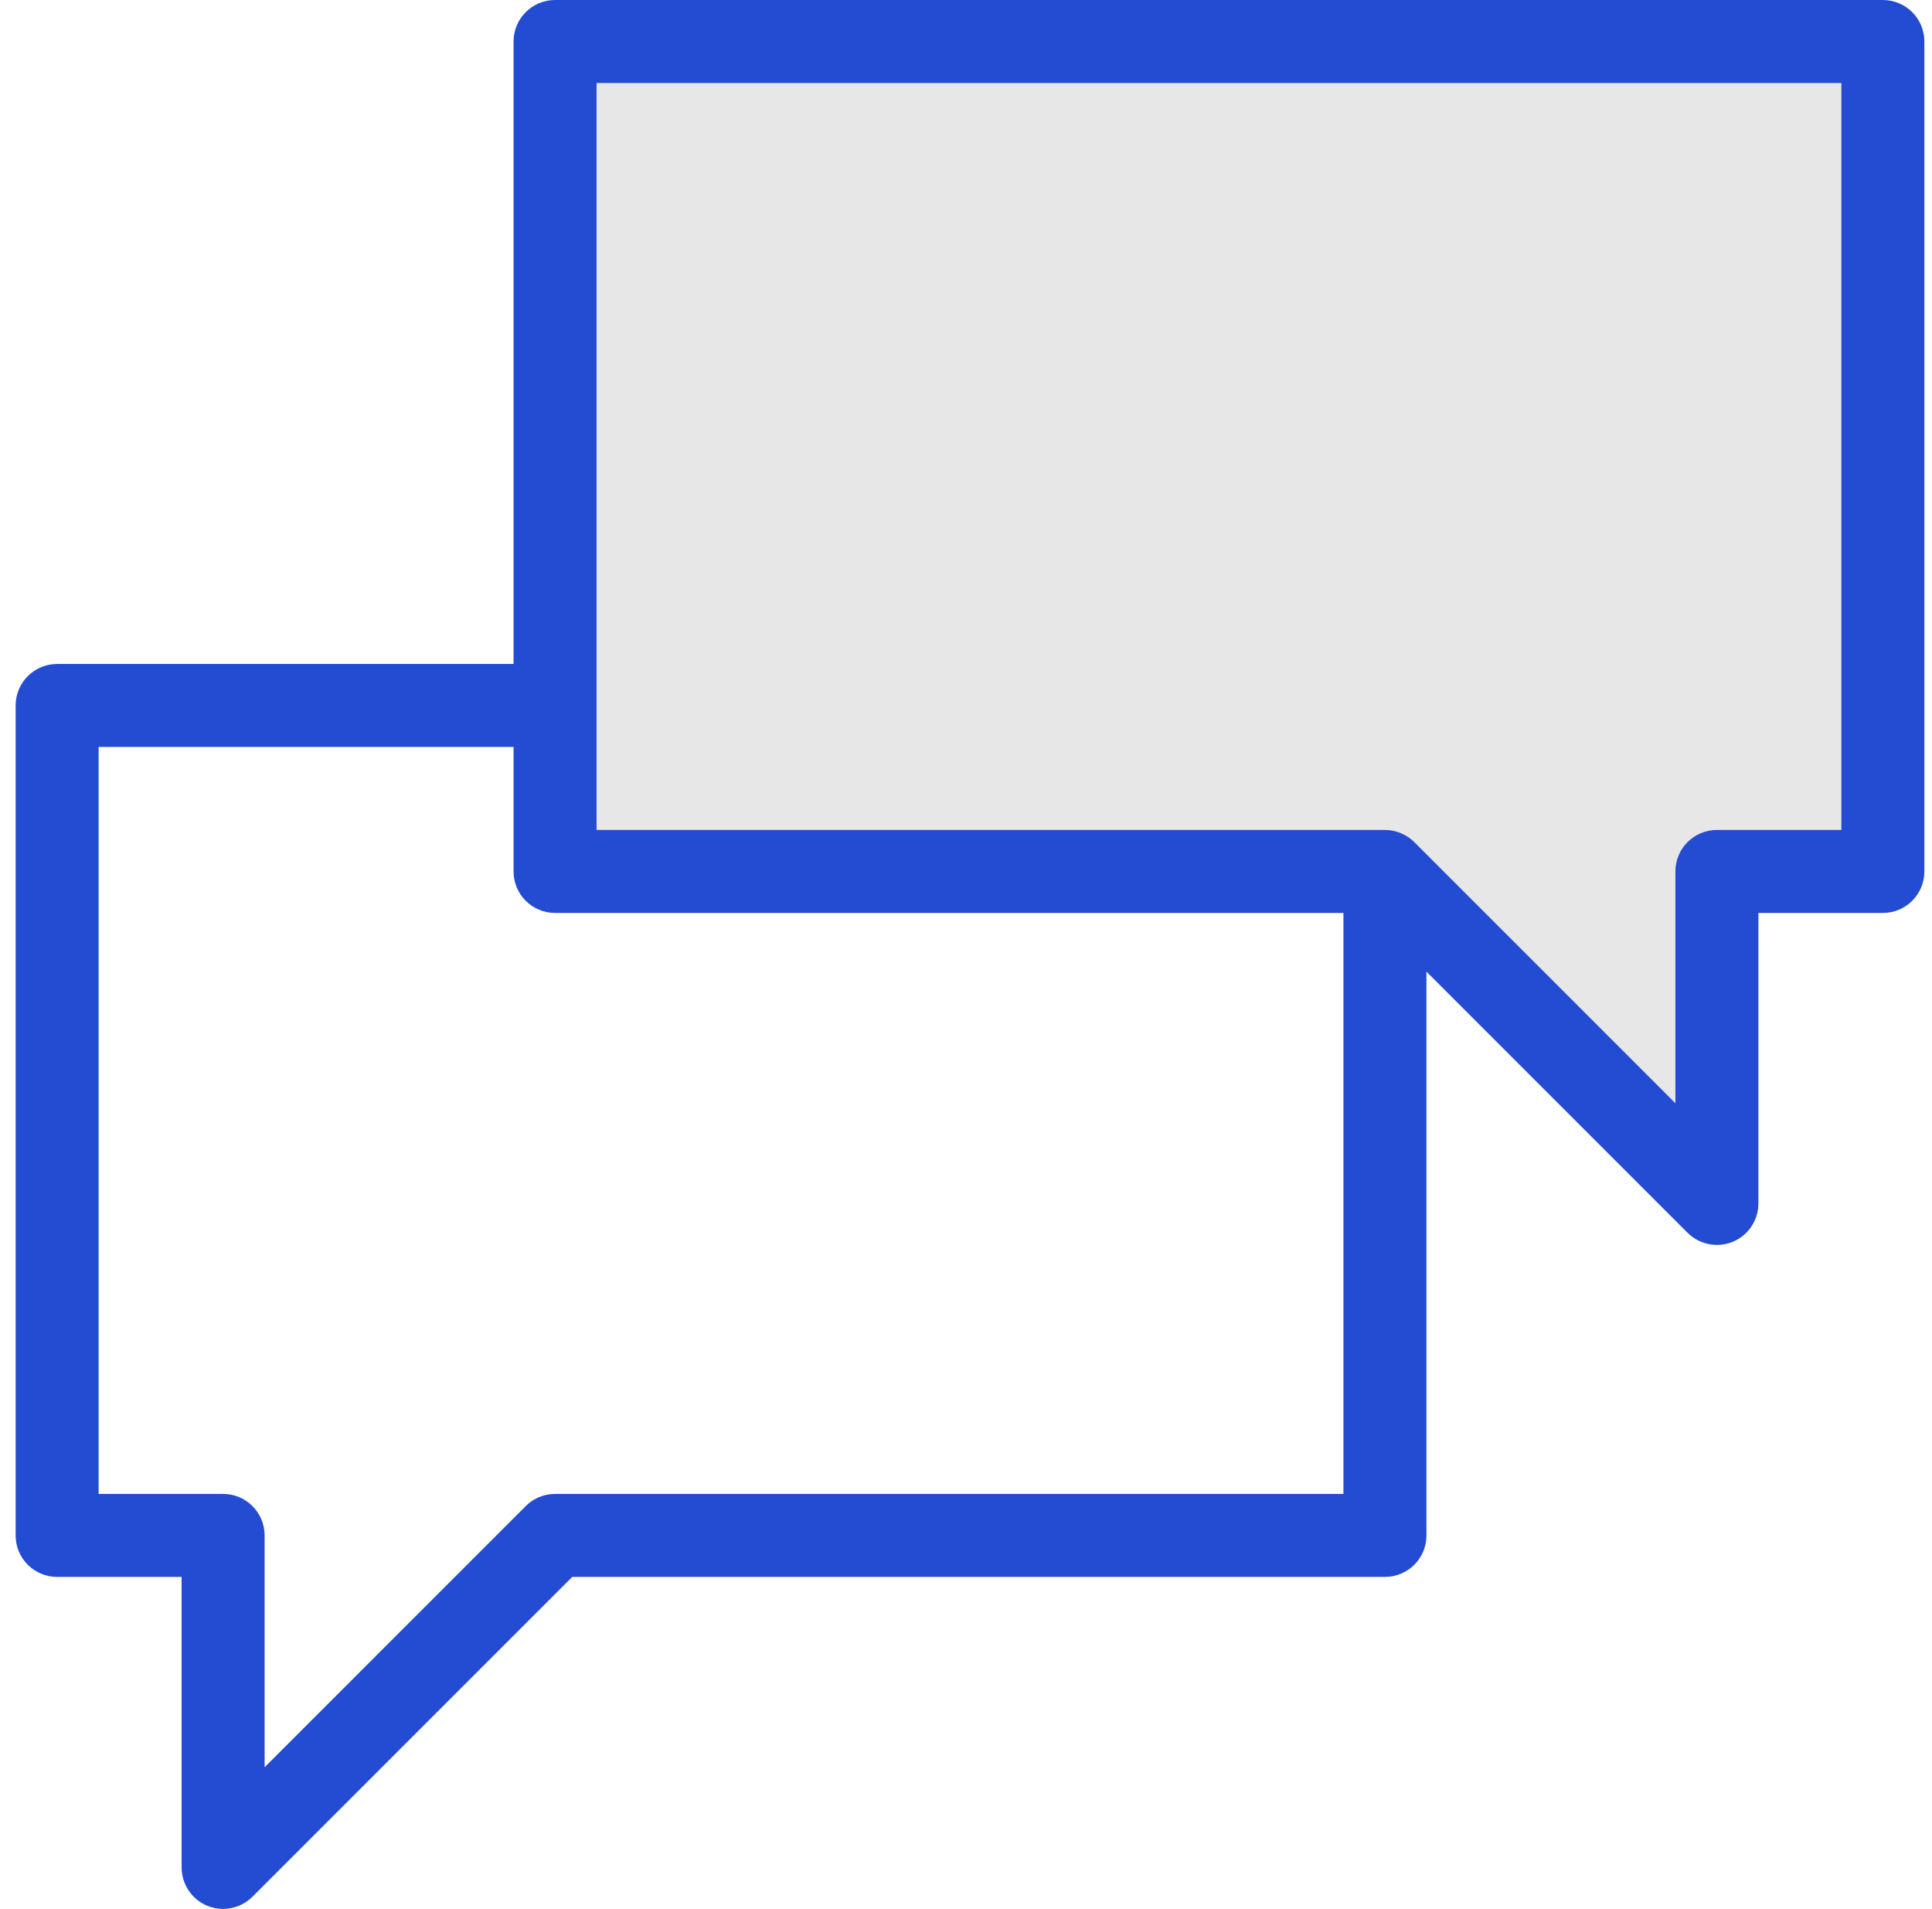
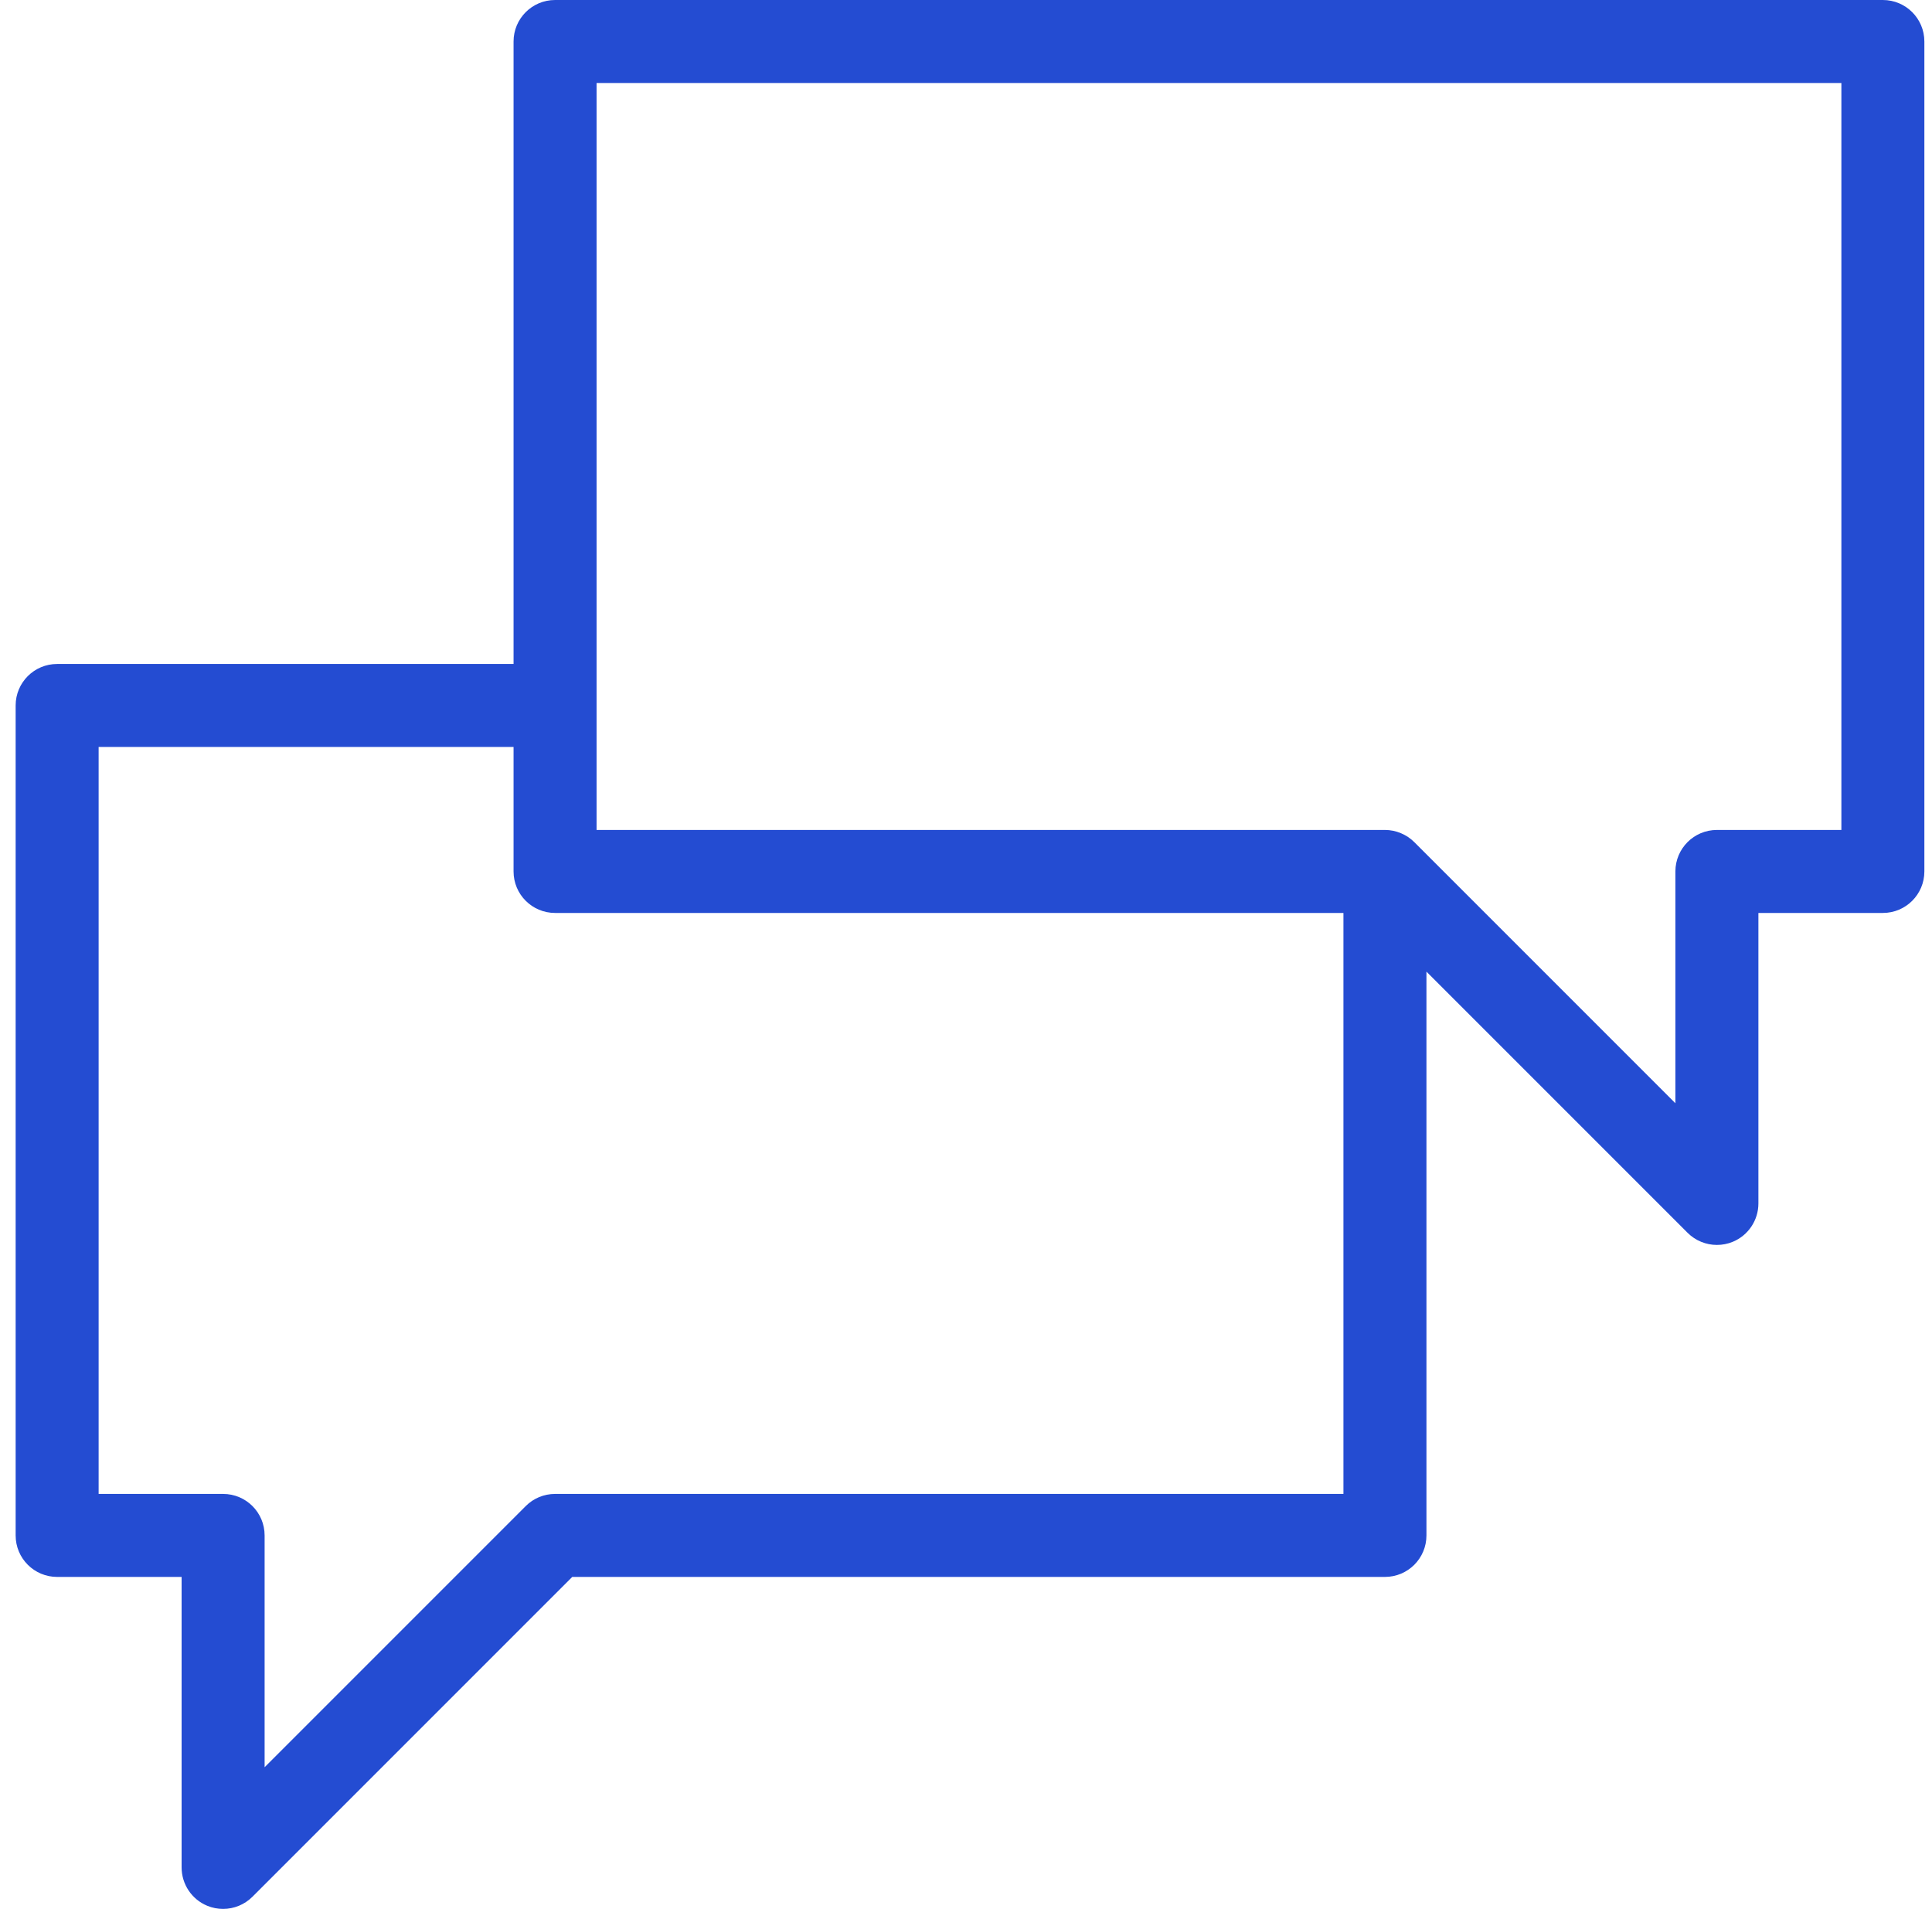
<svg xmlns="http://www.w3.org/2000/svg" width="83px" height="82px" viewBox="0 0 83 82" version="1.1">
  <title>icon - newsletter</title>
  <desc>Created with Sketch.</desc>
  <g id="Page-1" stroke="none" stroke-width="1" fill="none" fill-rule="evenodd">
    <g id="homepage-turismo-siea-copy-4" transform="translate(-999, -3364)" fill-rule="nonzero">
      <g id="icon---newsletter" transform="translate(949.672, 3364)">
-         <polygon id="Path" fill="#E7E7E7" points="73 30.571 73 37.714 108.625 37.714 122.875 52 122.875 37.714 130 37.714 130 2 73 2" />
        <path d="M130.217,0 L73.174,0 C72.188,0 71.391,0.799 71.391,1.783 L71.391,28.522 L51.783,28.522 C50.797,28.522 50,29.32 50,30.304 L50,65.957 C50,66.942 50.797,67.739 51.783,67.739 L57.13,67.739 L57.13,80.217 C57.13,80.938 57.564,81.59 58.23,81.865 C58.451,81.957 58.683,82 58.913,82 C59.377,82 59.833,81.818 60.173,81.478 L73.912,67.739 L108.826,67.739 C109.812,67.739 110.609,66.942 110.609,65.957 L110.609,41.738 L121.827,52.956 C122.167,53.296 122.623,53.478 123.087,53.478 C123.317,53.478 123.549,53.435 123.77,53.343 C124.436,53.068 124.87,52.416 124.87,51.696 L124.87,39.217 L130.217,39.217 C131.203,39.217 132,38.419 132,37.435 L132,1.783 C132,0.799 131.203,0 130.217,0 Z M73.174,64.174 C72.7,64.174 72.247,64.361 71.914,64.696 L60.696,75.914 L60.696,65.957 C60.696,64.971 59.899,64.174 58.913,64.174 L53.565,64.174 L53.565,32.087 L71.391,32.087 L71.391,37.435 C71.391,38.419 72.188,39.217 73.174,39.217 L107.043,39.217 L107.043,64.174 L73.174,64.174 Z M128.435,35.652 L123.087,35.652 C122.101,35.652 121.304,36.451 121.304,37.435 L121.304,47.392 L110.088,36.176 C109.924,36.012 109.73,35.882 109.512,35.791 C109.297,35.7 109.065,35.652 108.826,35.652 L74.957,35.652 L74.957,3.565 L128.435,3.565 L128.435,35.652 Z" id="Shape" fill="#244CD2" />
      </g>
    </g>
  </g>
</svg>